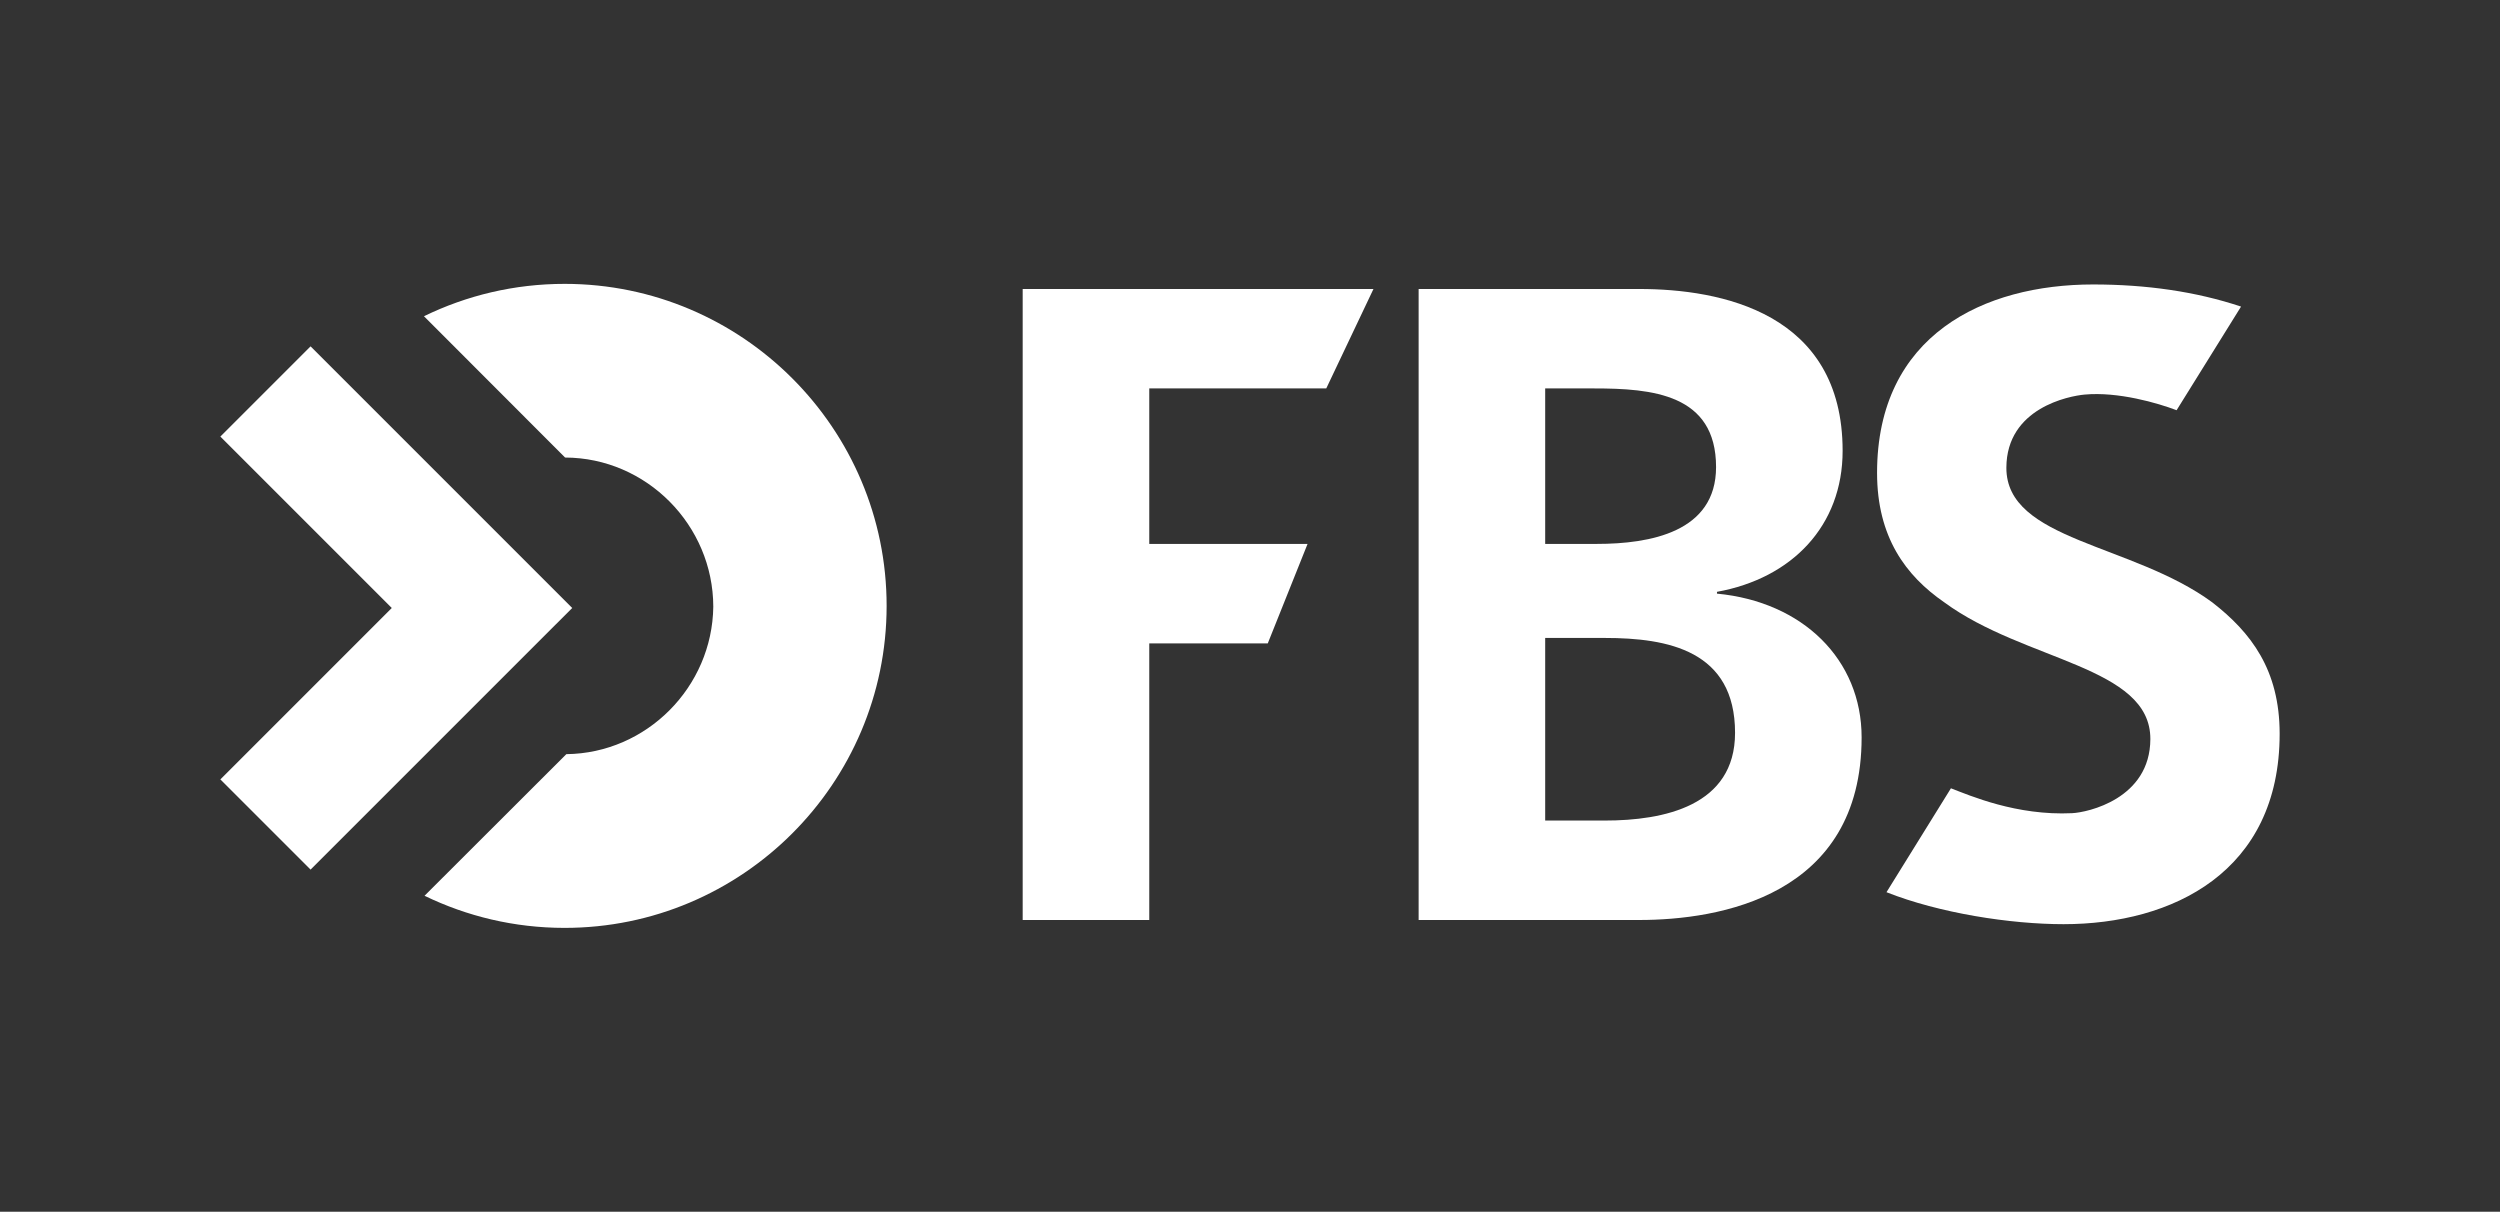
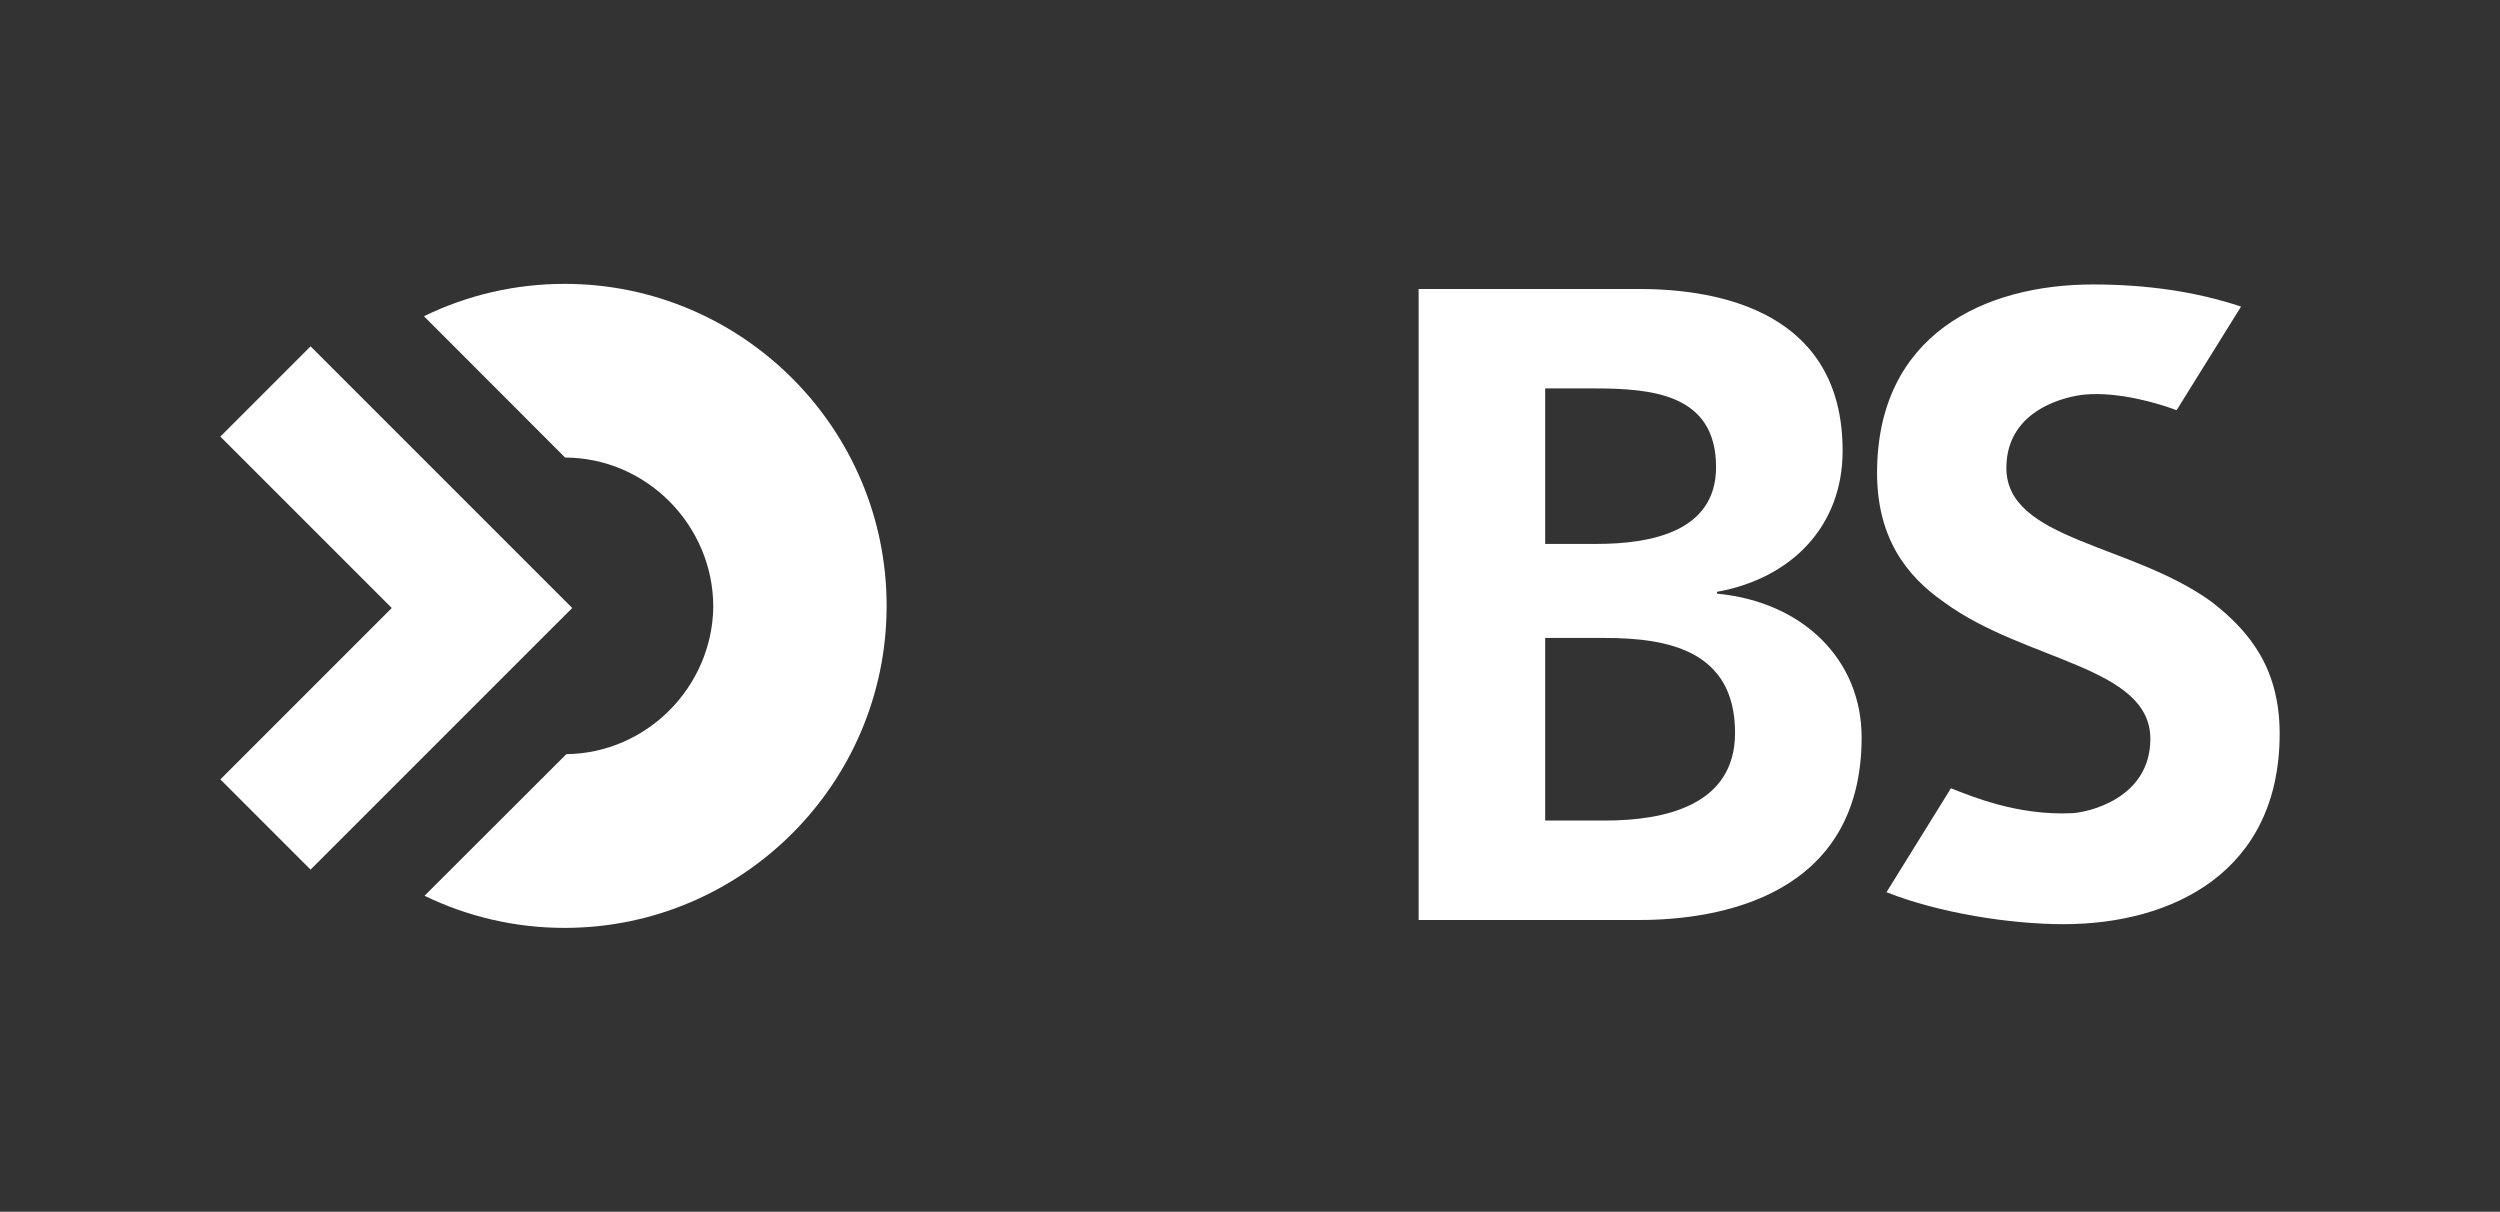
<svg xmlns="http://www.w3.org/2000/svg" version="1.1" id="Layer_1" x="0px" y="0px" width="816.994px" height="396px" viewBox="0 0 816.994 396" enable-background="new 0 0 816.994 396" xml:space="preserve">
  <rect x="0" y="0" width="816.994" height="396" fill="#333333" stroke="none" />
  <g>
    <polygon fill="#FFFFFF" points="186.998,198.689 101.493,284.188 72.01,254.711 128.027,198.689 72.01,142.672 101.493,113.189     " />
    <g>
      <path fill="#FFFFFF" d="M184.669,149.523c26.631,0.083,48.375,22.112,48.433,48.743l0,0l0,0    c-0.328,26.254-21.763,47.892-48.019,48.191l-46.346,46.281c13.825,6.706,29.334,10.483,45.714,10.493    c58.024,0.039,105.26-47.14,105.298-105.169c0.039-58.017-47.14-105.26-105.163-105.295c-16.502-0.01-32.12,3.796-46.036,10.577    L184.669,149.523z" />
    </g>
    <g>
      <g>
        <g>
          <g>
-             <path fill="#FFFFFF" d="M334.21,94.442h114.634l-15.425,32.495h-57.843v50.81h51.733l-13.006,32.505h-38.728v90.399H334.21       V94.442z" />
            <path fill="#FFFFFF" d="M463.604,94.442h72.093c26.586,0,66.468,7.677,66.468,52.888c0,24.512-16.541,41.646-41.062,46.078       v0.591c28.057,2.658,47.268,21.561,47.268,46.972c0,52.001-46.682,59.682-72.674,59.682h-72.093V94.442z M504.964,177.748       h16.844c17.425,0,38.998-3.835,38.998-25.108c0-23.928-20.973-25.702-39.882-25.702h-15.96V177.748z M504.964,268.153h19.502       c19.199,0,42.546-4.722,42.546-28.656c0-26.883-21.87-31.015-42.546-31.015h-19.502V268.153z" />
          </g>
        </g>
      </g>
      <path fill="#FFFFFF" d="M722.965,196.85L722.965,196.85c-26.23-19.289-67.377-20.173-67.287-44.03    c0.077-19.538,20.541-23.408,25.561-23.873c10.915-1.006,23.889,2.751,30.069,5.113l21.063-33.87    c-14.761-4.916-30.967-7.229-48.334-7.229c-35.592,0-70.615,16.441-70.615,61.578c0,20.935,9.342,33.605,21.979,42.311l0,0    c26.237,19.283,67.423,20.841,67.332,44.691c-0.071,19.534-20.521,23.963-25.56,24.202c-18.167,0.881-33.431-5.768-39.611-8.132    L616.5,291.571c17.276,6.842,40.508,10.448,57.868,10.448c35.605,0,70.616-17.08,70.616-62.226    C744.984,218.869,735.616,206.682,722.965,196.85z" />
    </g>
  </g>
</svg>